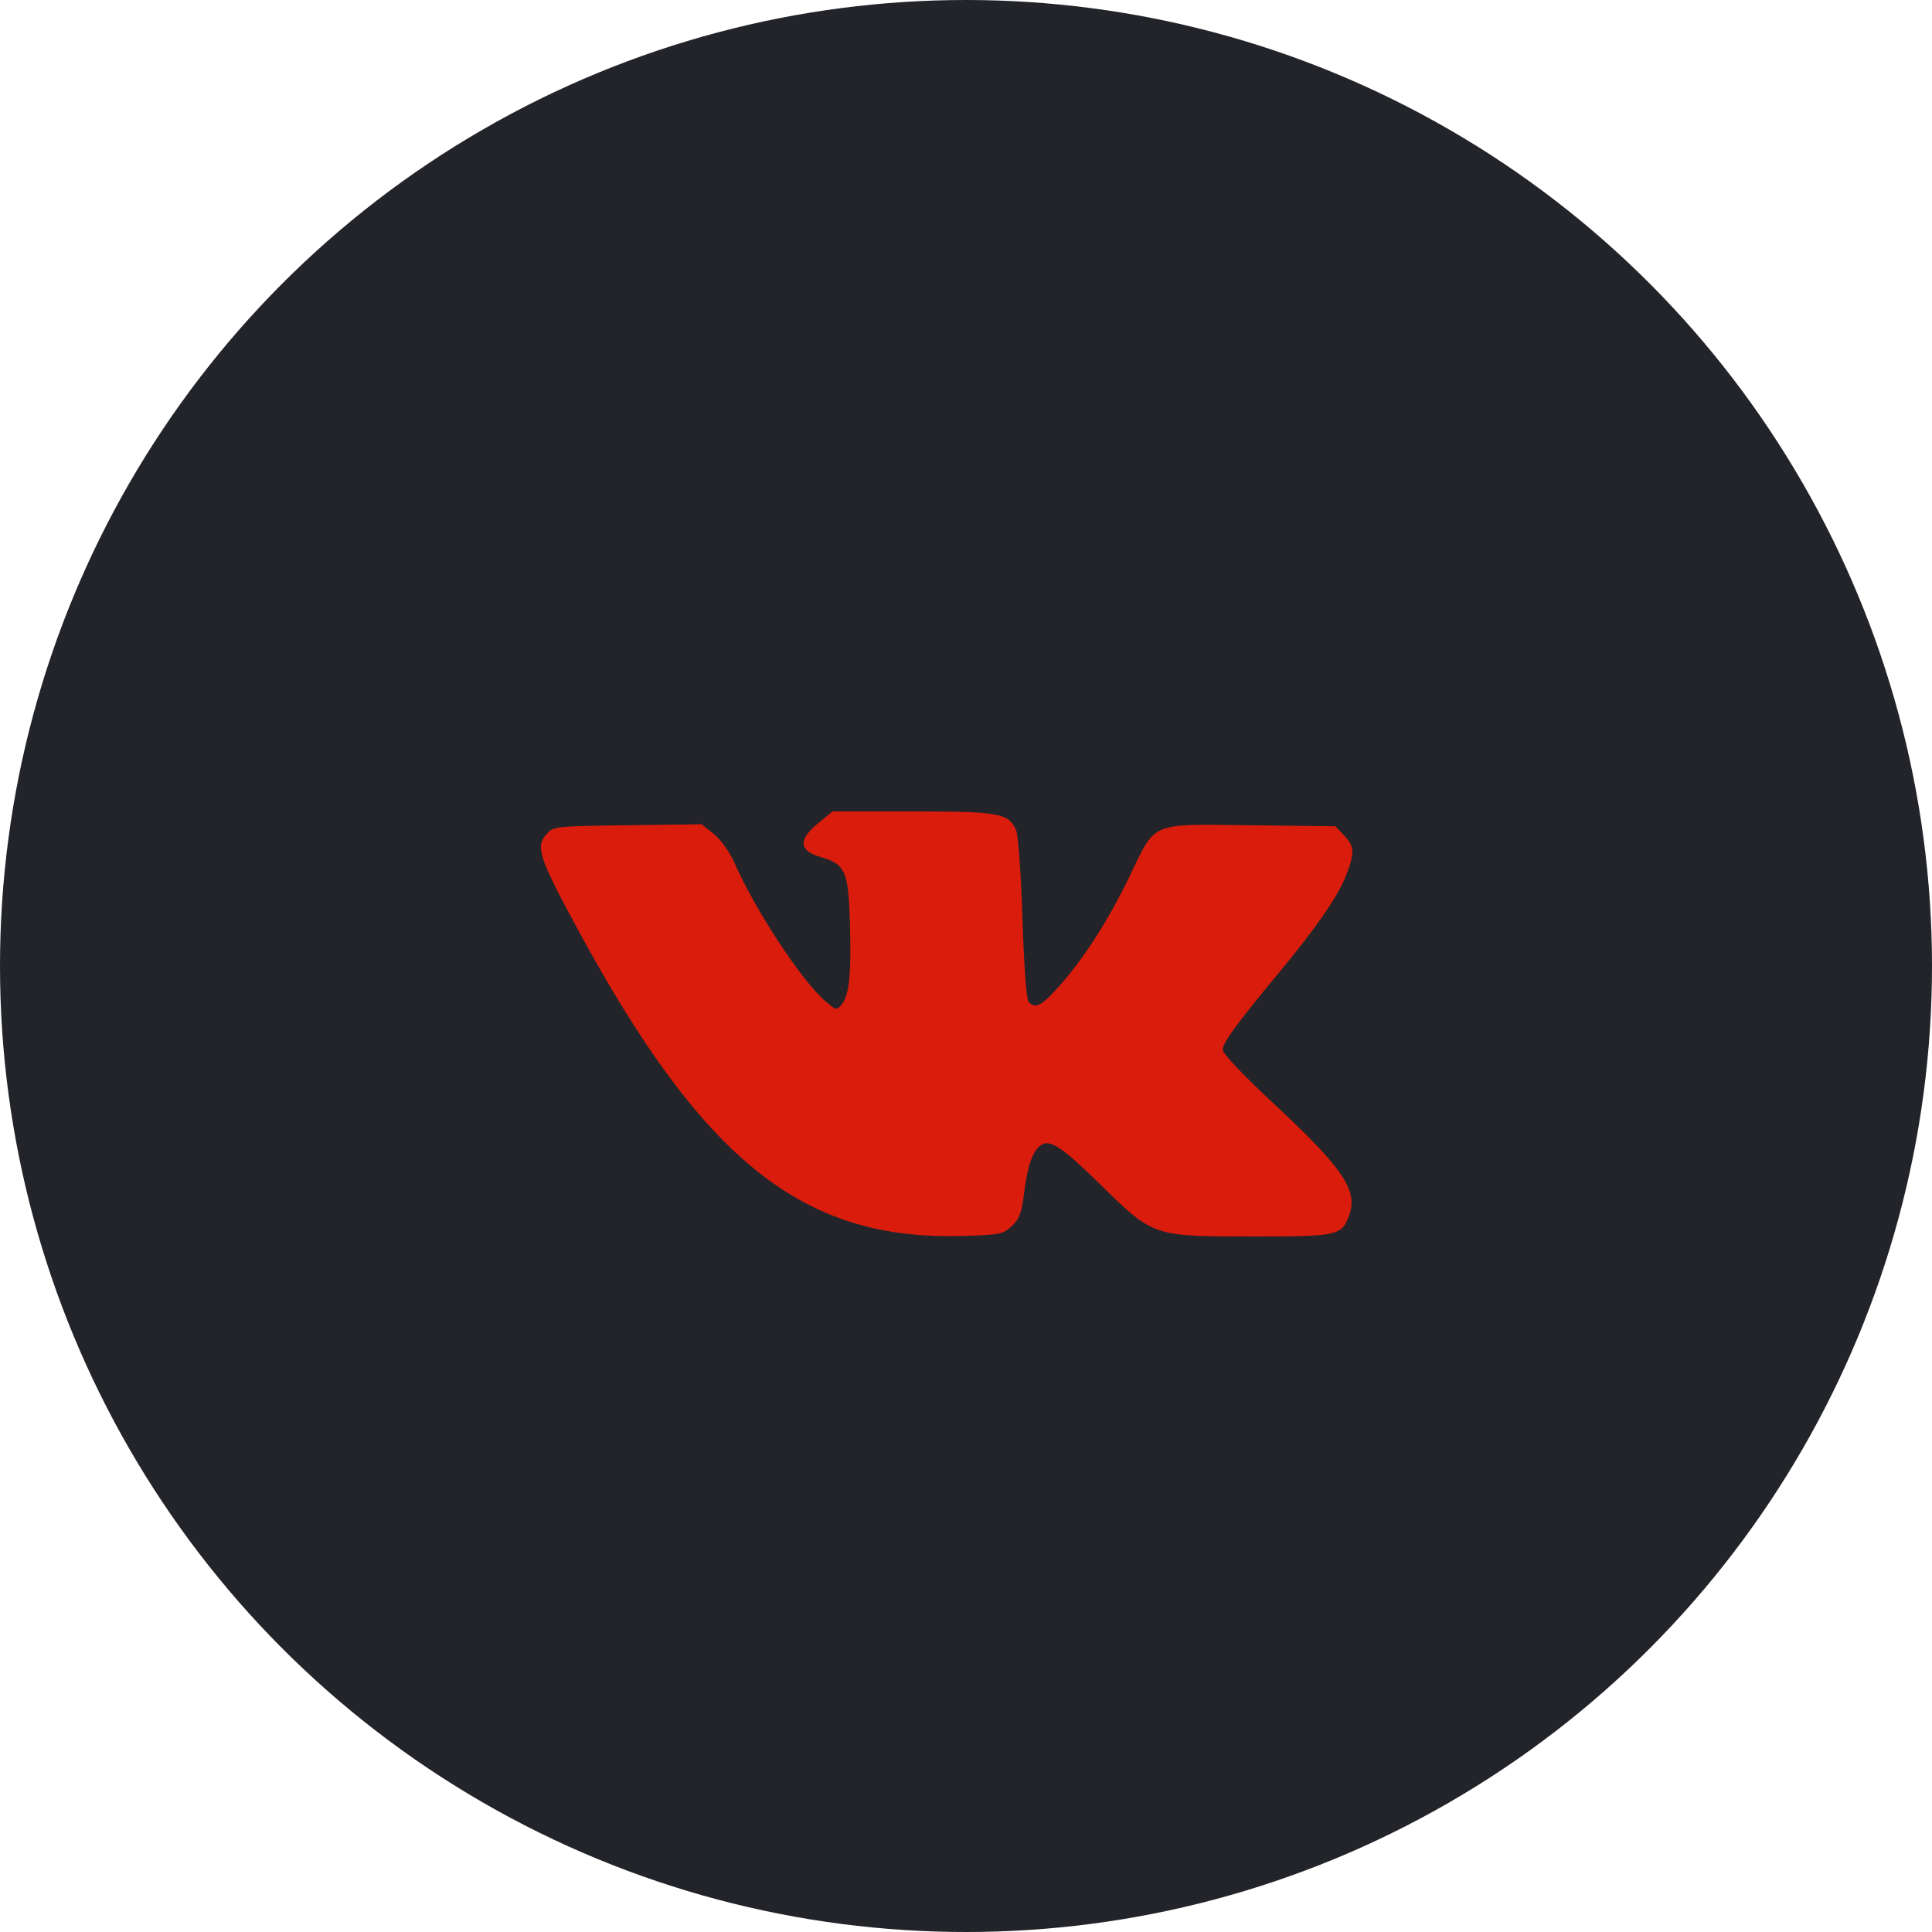
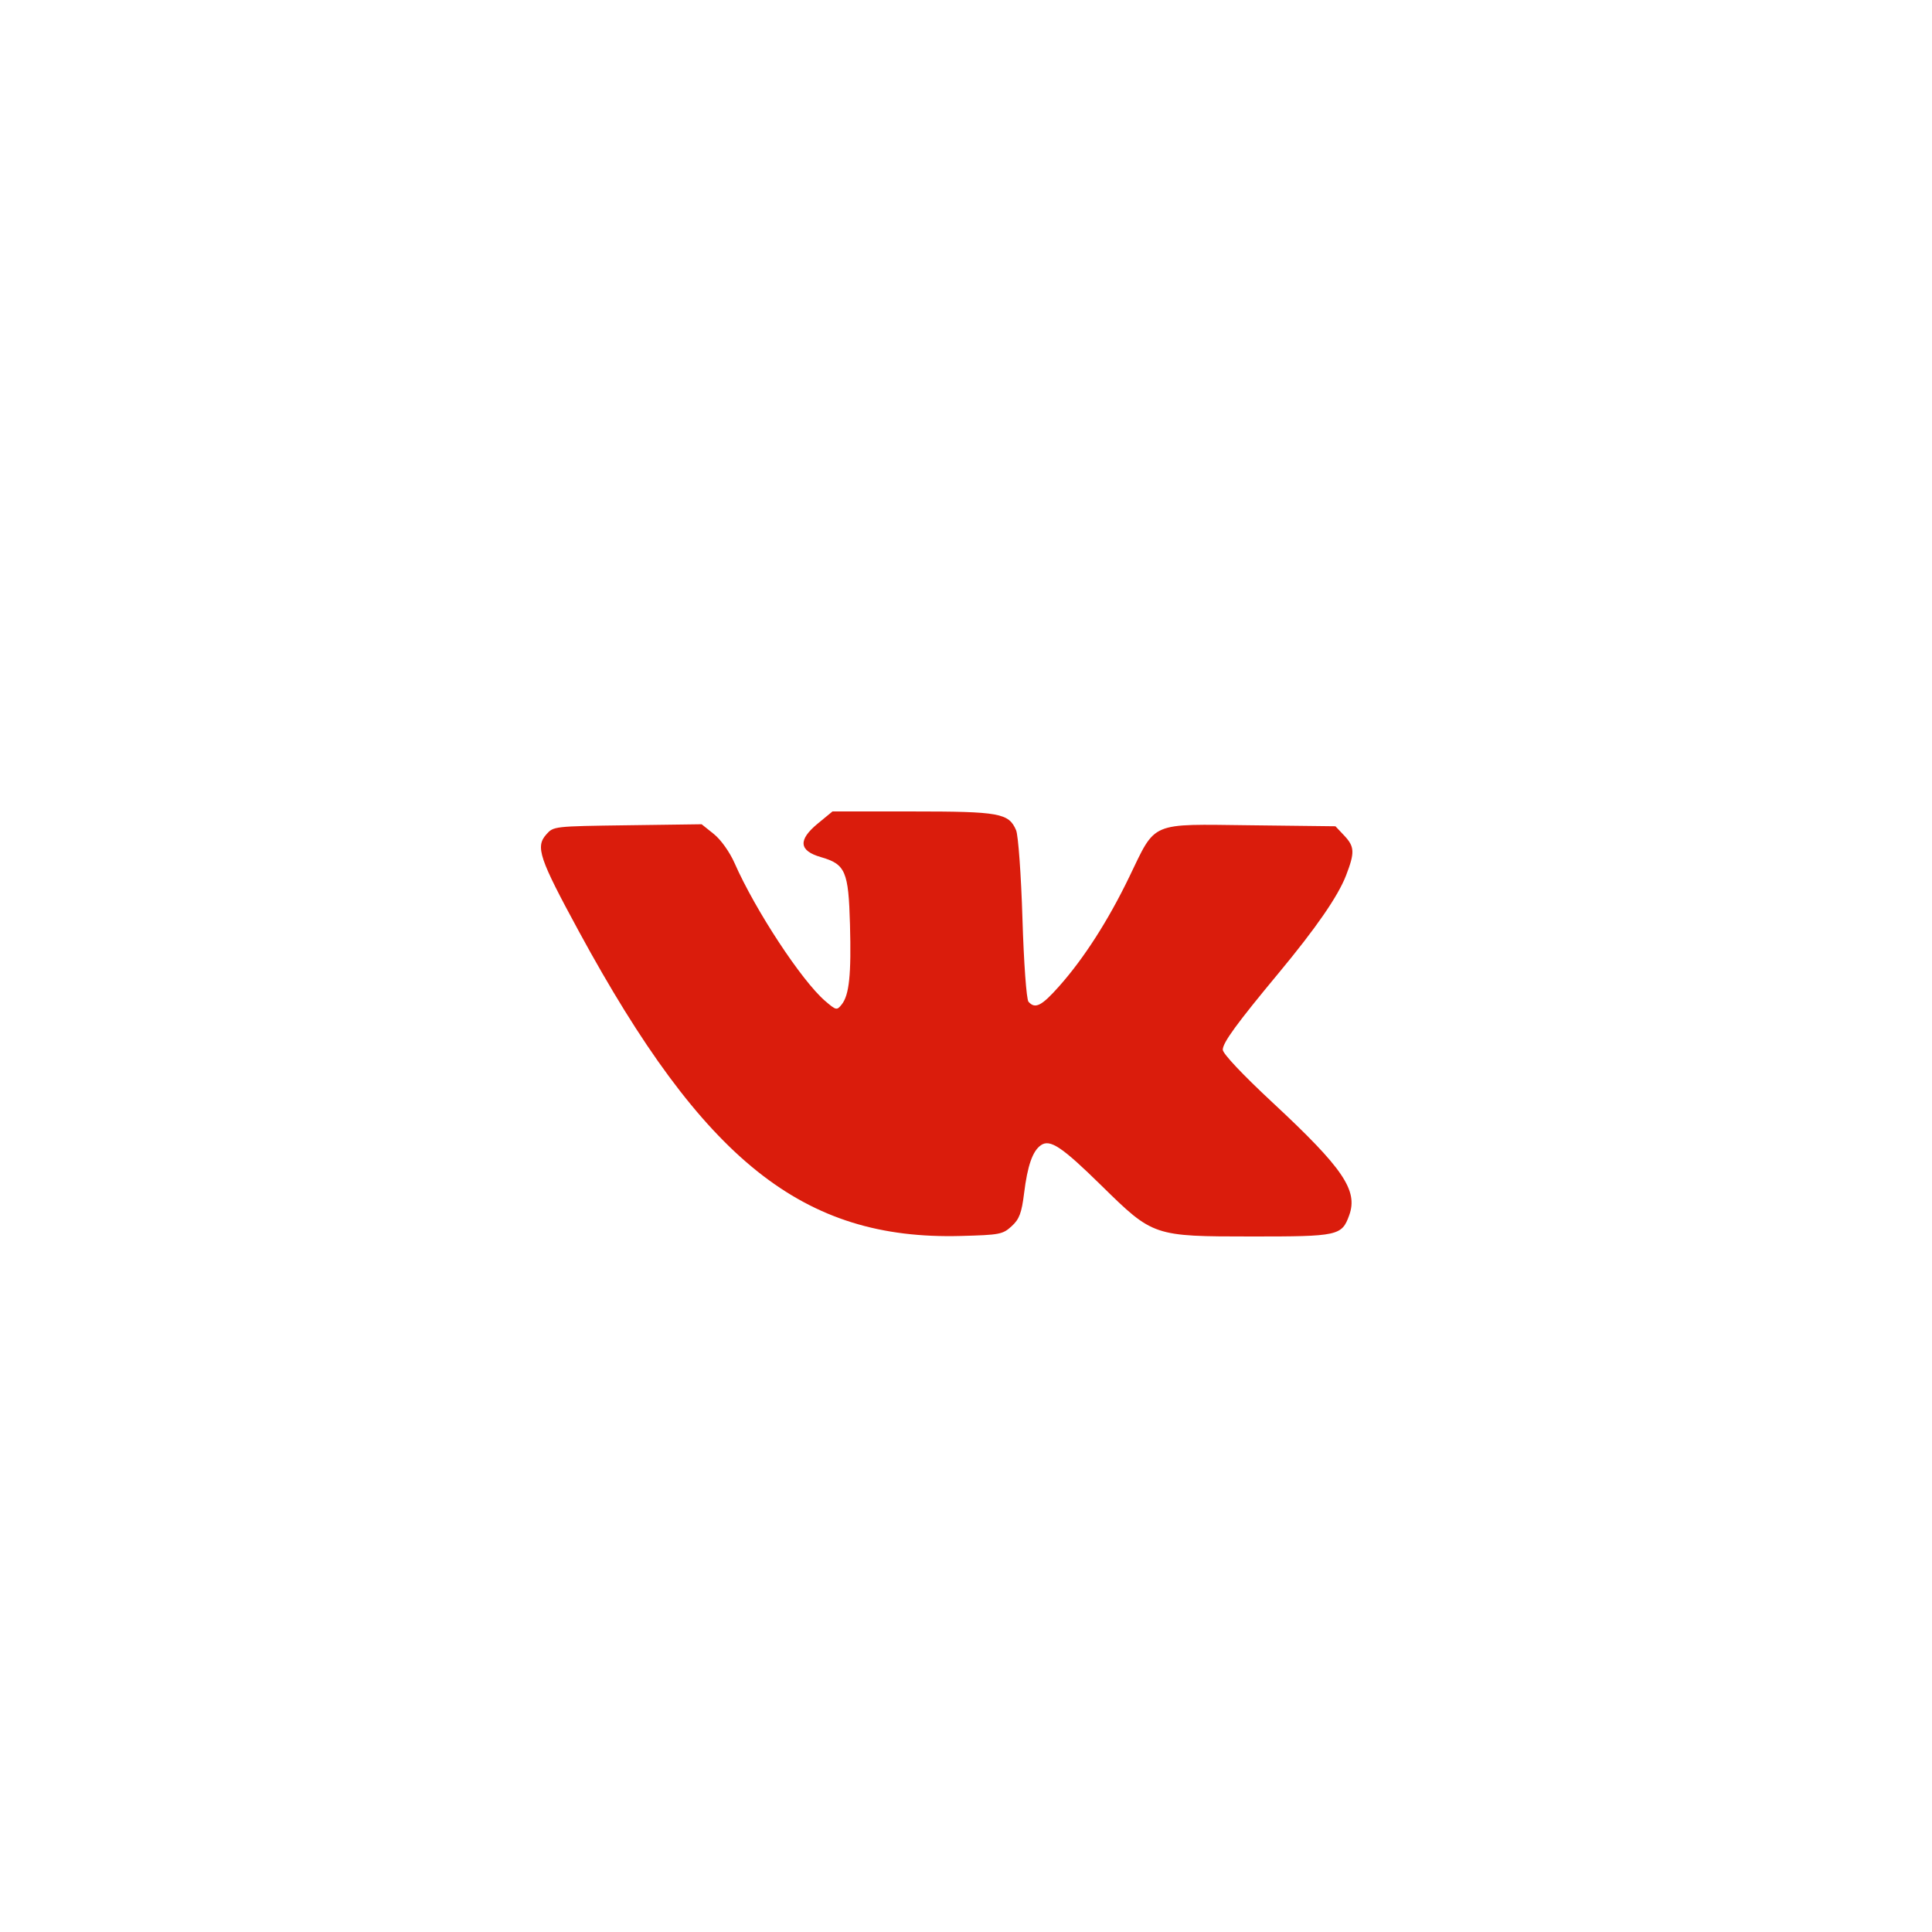
<svg xmlns="http://www.w3.org/2000/svg" xml:space="preserve" width="13.229mm" height="13.229mm" style="shape-rendering:geometricPrecision; text-rendering:geometricPrecision; image-rendering:optimizeQuality; fill-rule:evenodd; clip-rule:evenodd" viewBox="0 0 1322.92 1322.92">
  <defs>
    <style type="text/css">  .fil1 {fill:#DA1C0C} .fil0 {fill:#222429;fill-rule:nonzero}  </style>
  </defs>
  <g id="Слой_x0020_1">
-     <circle class="fil0" cx="661.46" cy="661.46" r="661.46" />
    <path class="fil1" d="M560 563.89c-13.67,11.26 -13,18.66 2.1,23.01 16.84,4.86 18.91,9.67 19.92,46.13 0.94,34.42 -0.51,48.37 -5.73,54.85 -3.29,4.08 -3.74,3.99 -11.31,-2.51 -16.08,-13.83 -47.74,-62.02 -62.01,-94.41 -3.34,-7.57 -9.37,-16.03 -14.17,-19.87l-8.36 -6.69 -50.71 0.69c-50.57,0.69 -50.72,0.7 -55.66,6.28 -7.54,8.49 -4.93,16.23 22.39,66.53 85.32,157.06 153.32,211.3 261.31,208.42 26.86,-0.72 28.82,-1.09 34.93,-6.67 5.25,-4.78 6.87,-9.07 8.53,-22.56 2.34,-18.97 5.85,-28.98 11.52,-32.92 6.27,-4.34 14.34,1.04 41.5,27.7 35.38,34.72 35.53,34.77 102.9,34.8 59.23,0.02 61.63,-0.5 66.71,-14.54 6.16,-17.03 -4.19,-32.26 -52.36,-77.06 -20.65,-19.22 -34.22,-33.61 -34.22,-36.29 0,-4.82 9.55,-17.91 38.26,-52.48 25.62,-30.85 40.69,-52.66 46.15,-66.83 6.09,-15.8 5.91,-19.73 -1.29,-27.36l-5.97 -6.33 -58.08 -0.68c-69.68,-0.81 -64.57,-2.99 -83.15,35.46 -14.37,29.75 -30.95,55.6 -47.94,74.74 -12.03,13.56 -16.46,15.8 -21.01,10.63 -1.39,-1.58 -3.21,-26.59 -4.14,-56.97 -0.91,-29.8 -2.87,-56.99 -4.35,-60.47 -5.02,-11.73 -11.31,-12.86 -71.17,-12.86l-54.56 0 -10.03 8.26z" />
  </g>
</svg>